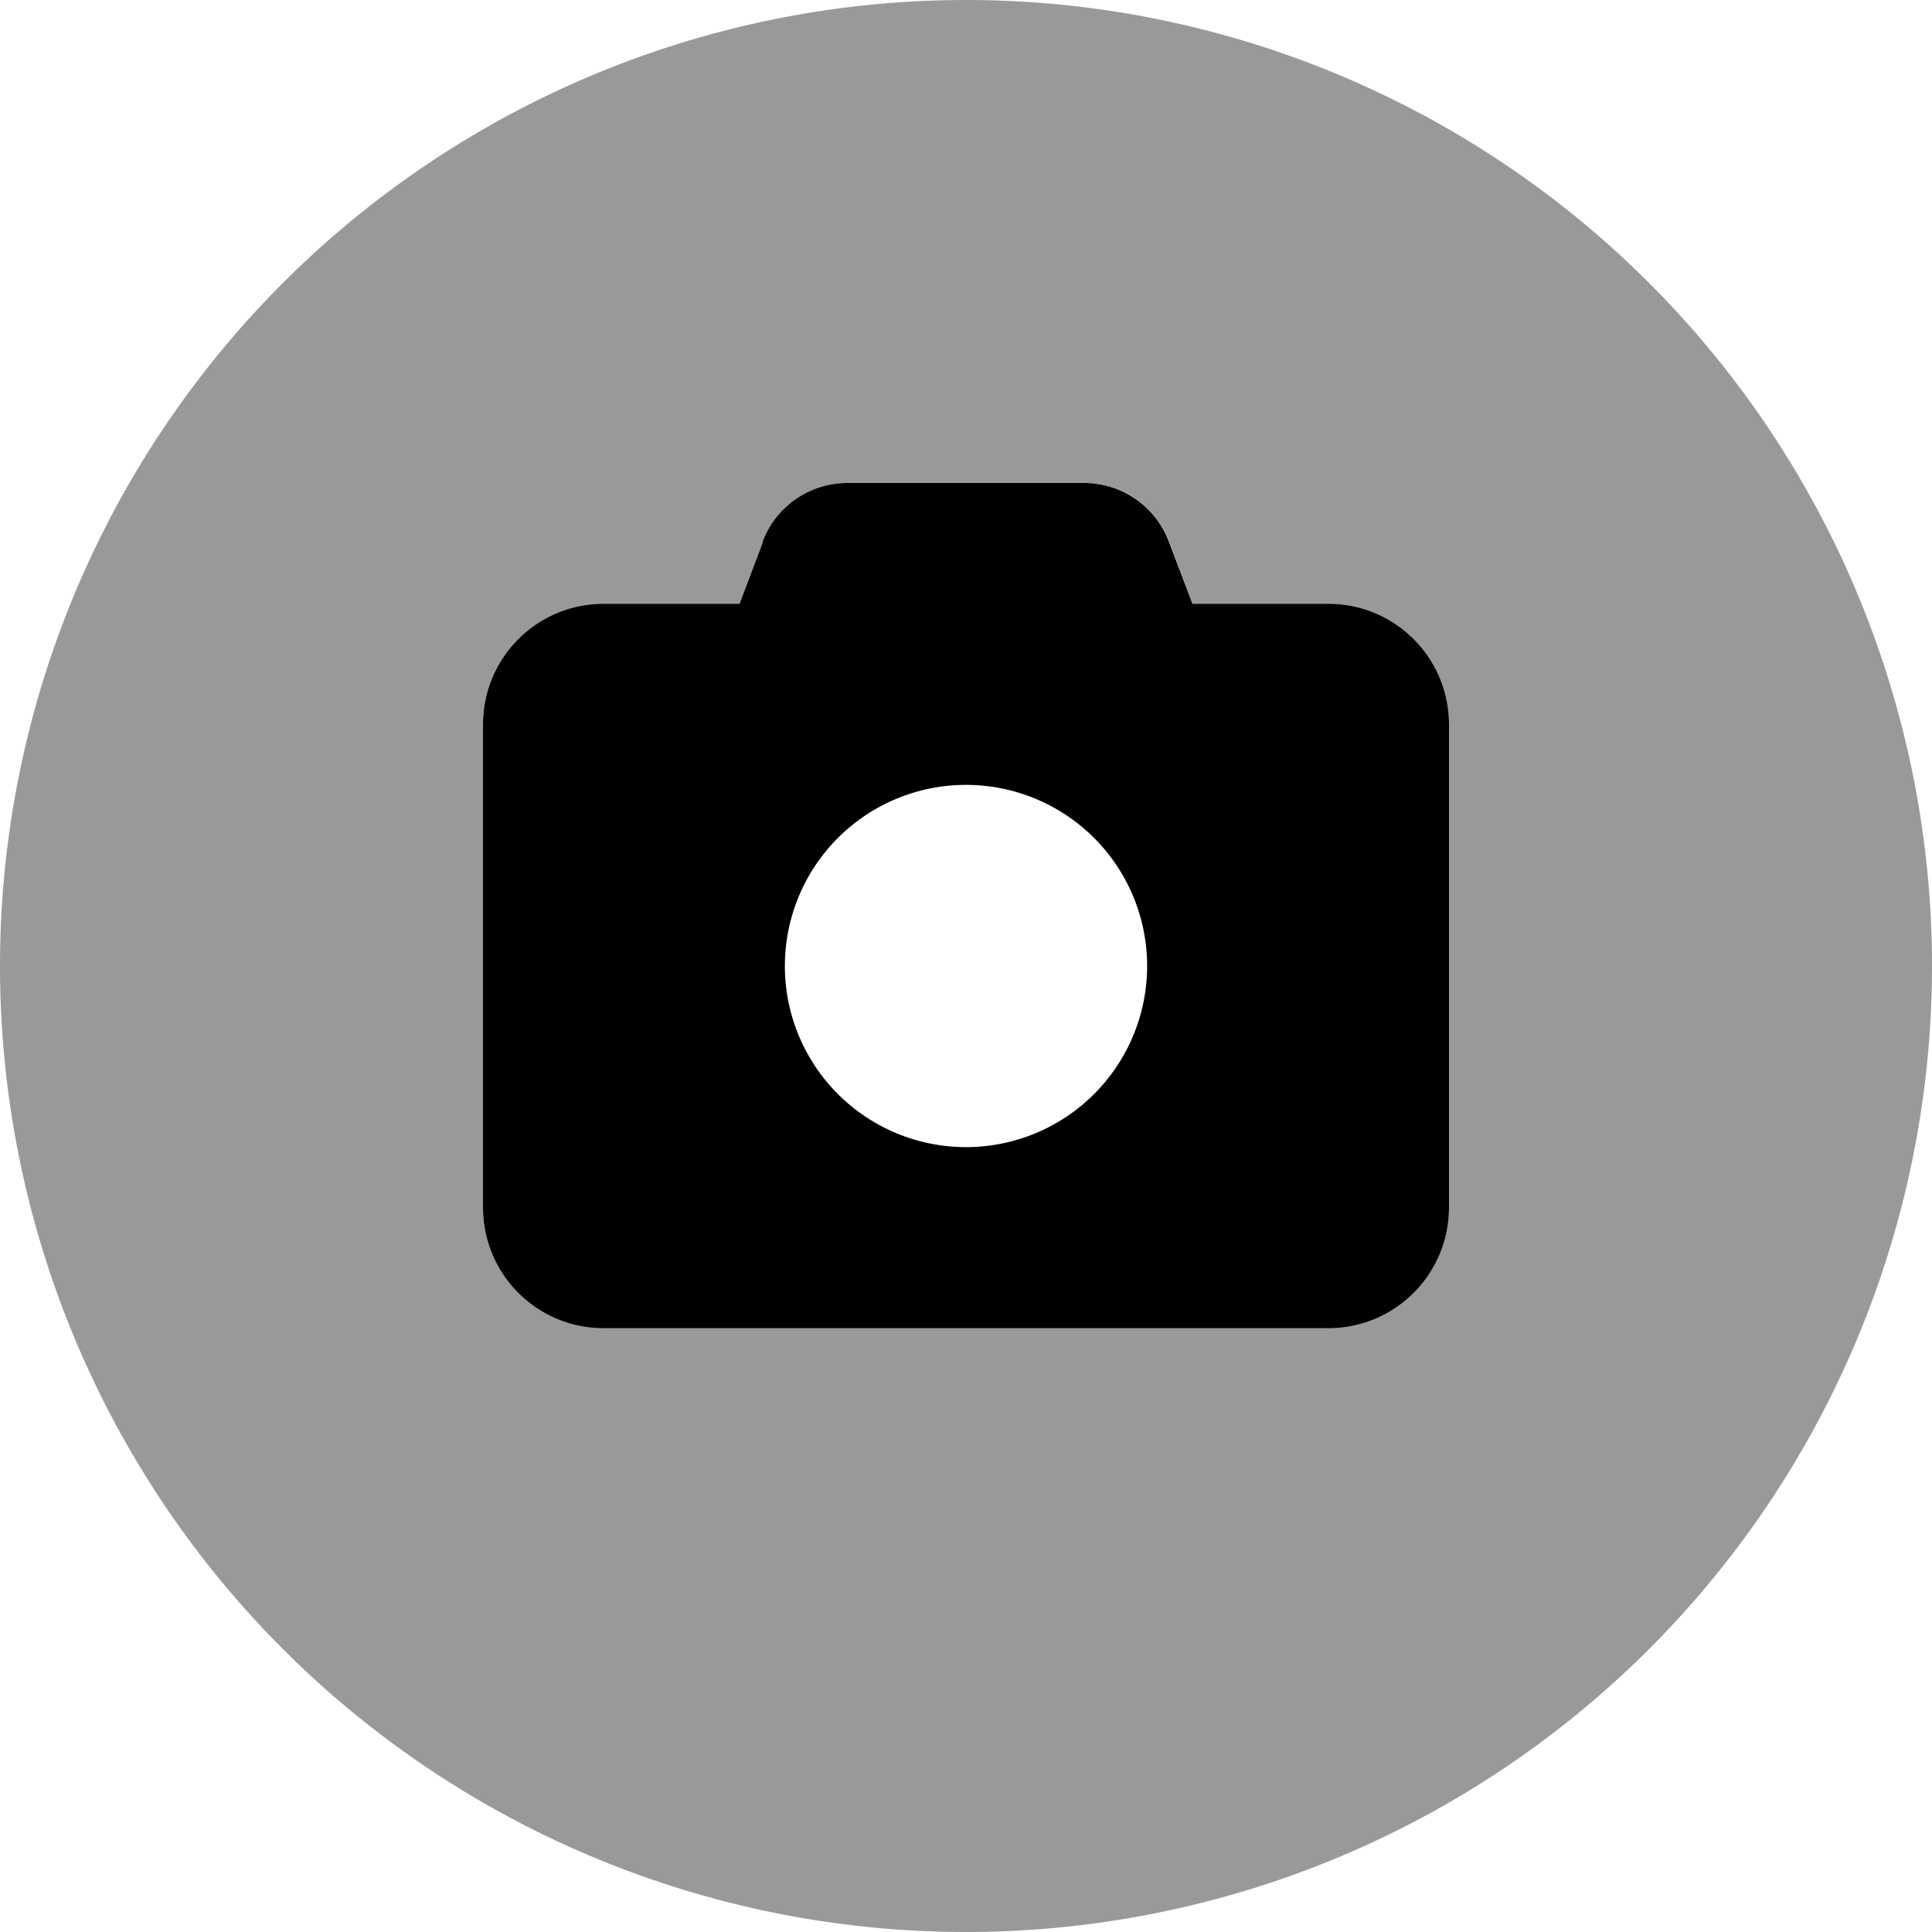
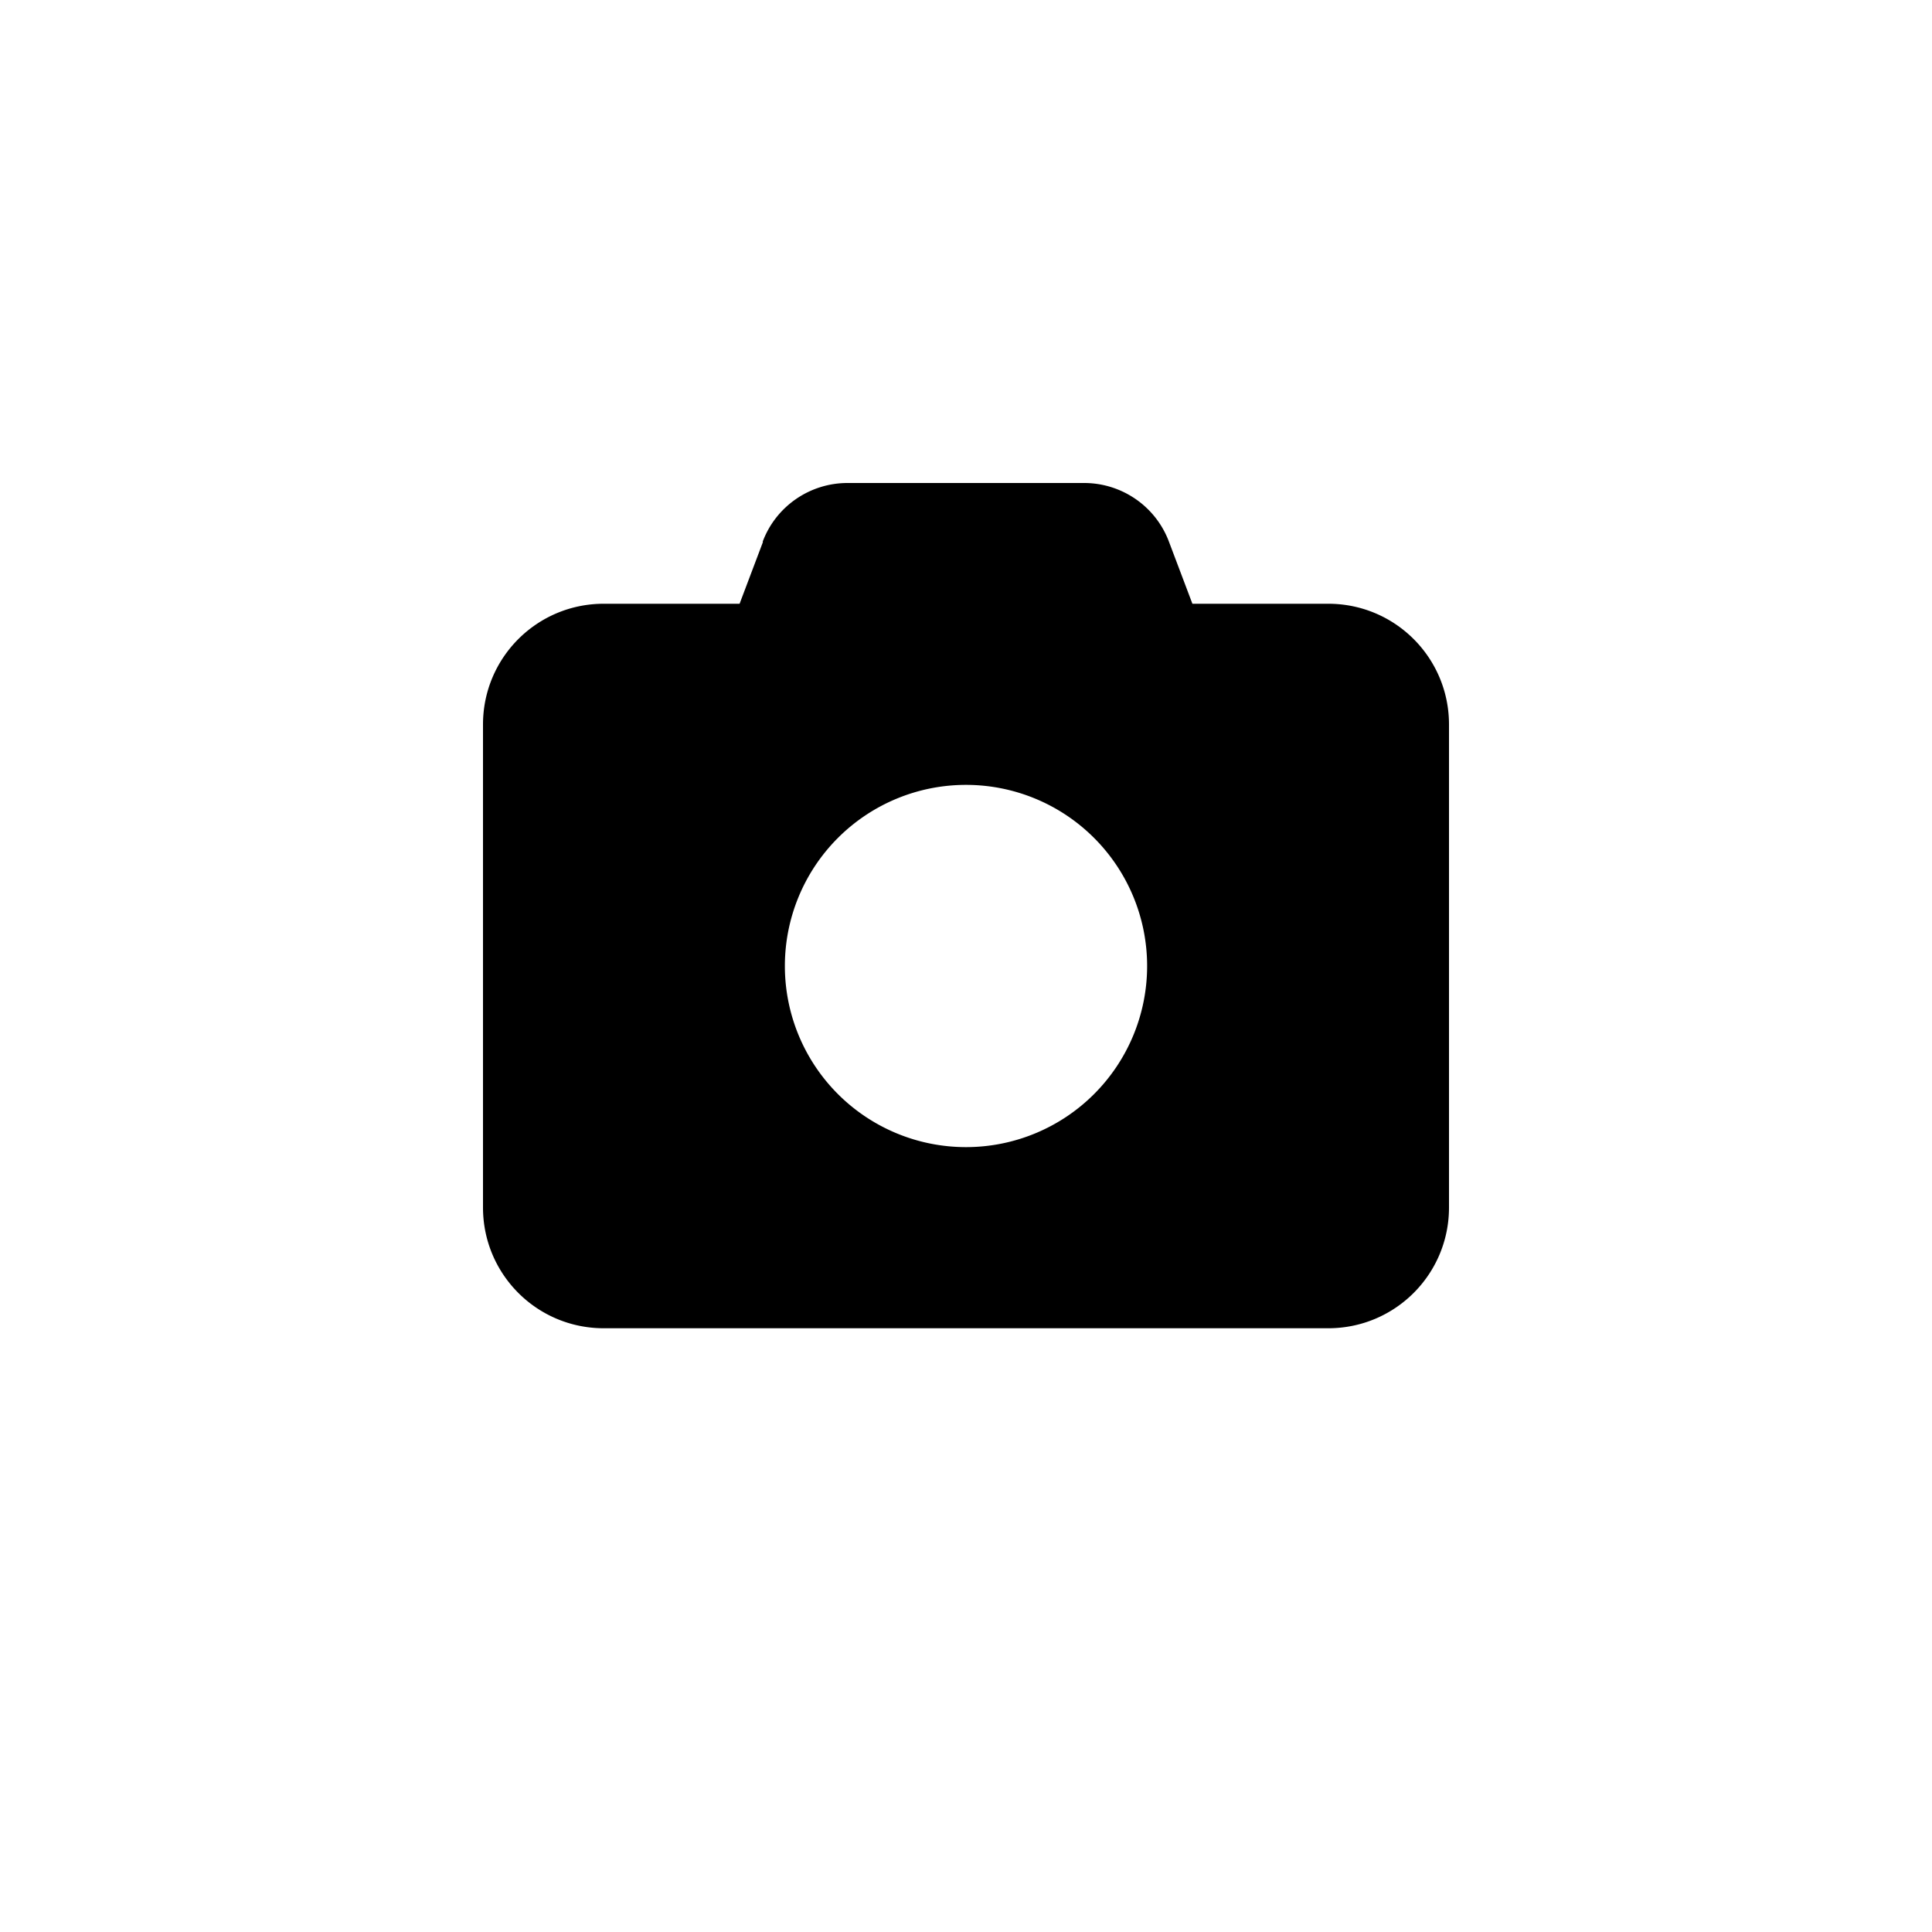
<svg xmlns="http://www.w3.org/2000/svg" viewBox="0 0 512 512">
  <defs>
    <style>.fa-secondary{opacity:.4}</style>
  </defs>
-   <path class="fa-secondary" d="M256 512A256 256 0 1 0 256 0a256 256 0 1 0 0 512zM202.2 143.6c3.5-9.4 12.5-15.6 22.5-15.6h62.7c10 0 19 6.2 22.5 15.6L316 160h36c17.7 0 32 14.3 32 32V320c0 17.7-14.3 32-32 32H160c-17.7 0-32-14.3-32-32V192c0-17.7 14.3-32 32-32h36l6.2-16.4z" />
  <path class="fa-primary" d="M202.2 143.6L196 160H160c-17.7 0-32 14.3-32 32V320c0 17.7 14.3 32 32 32H352c17.7 0 32-14.3 32-32V192c0-17.7-14.3-32-32-32H316l-6.2-16.4c-3.5-9.4-12.5-15.6-22.5-15.6H224.6c-10 0-19 6.2-22.5 15.6zM256 208a48 48 0 1 1 0 96 48 48 0 1 1 0-96z" />
</svg>